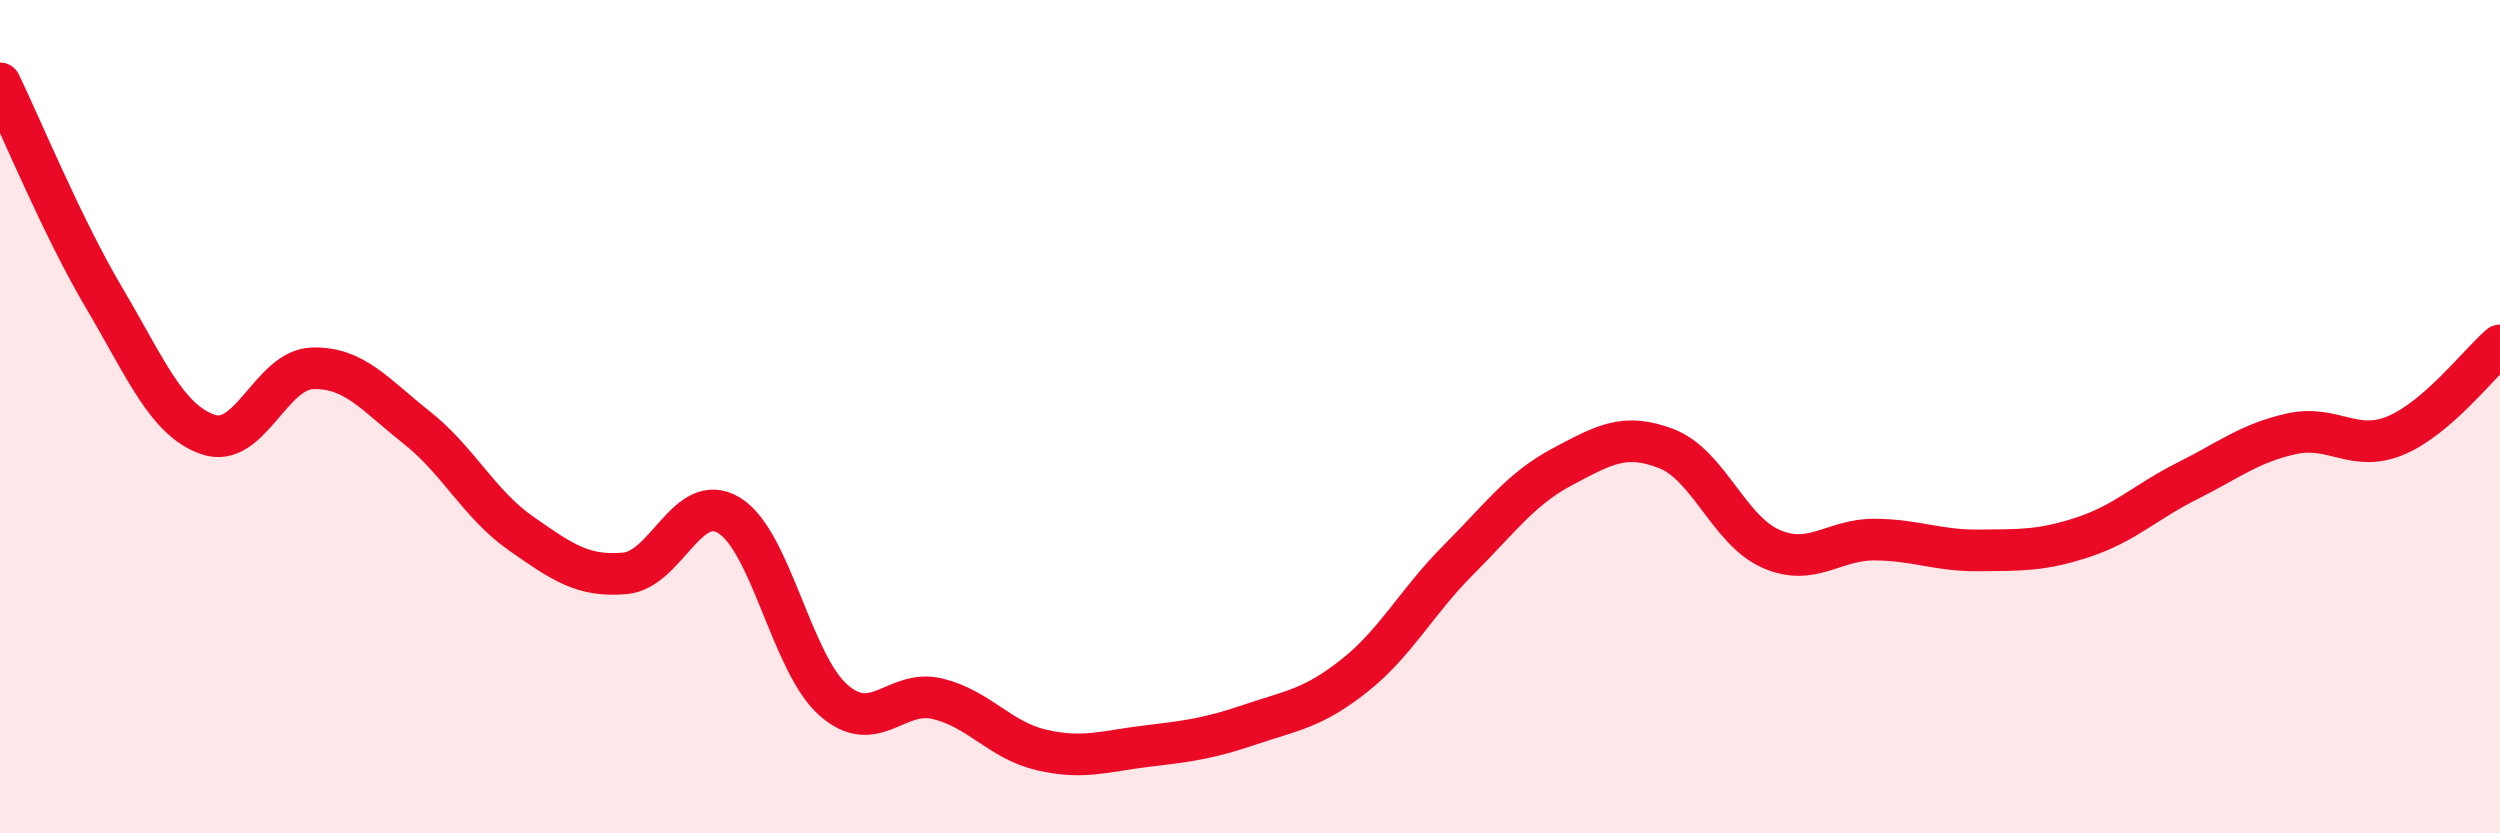
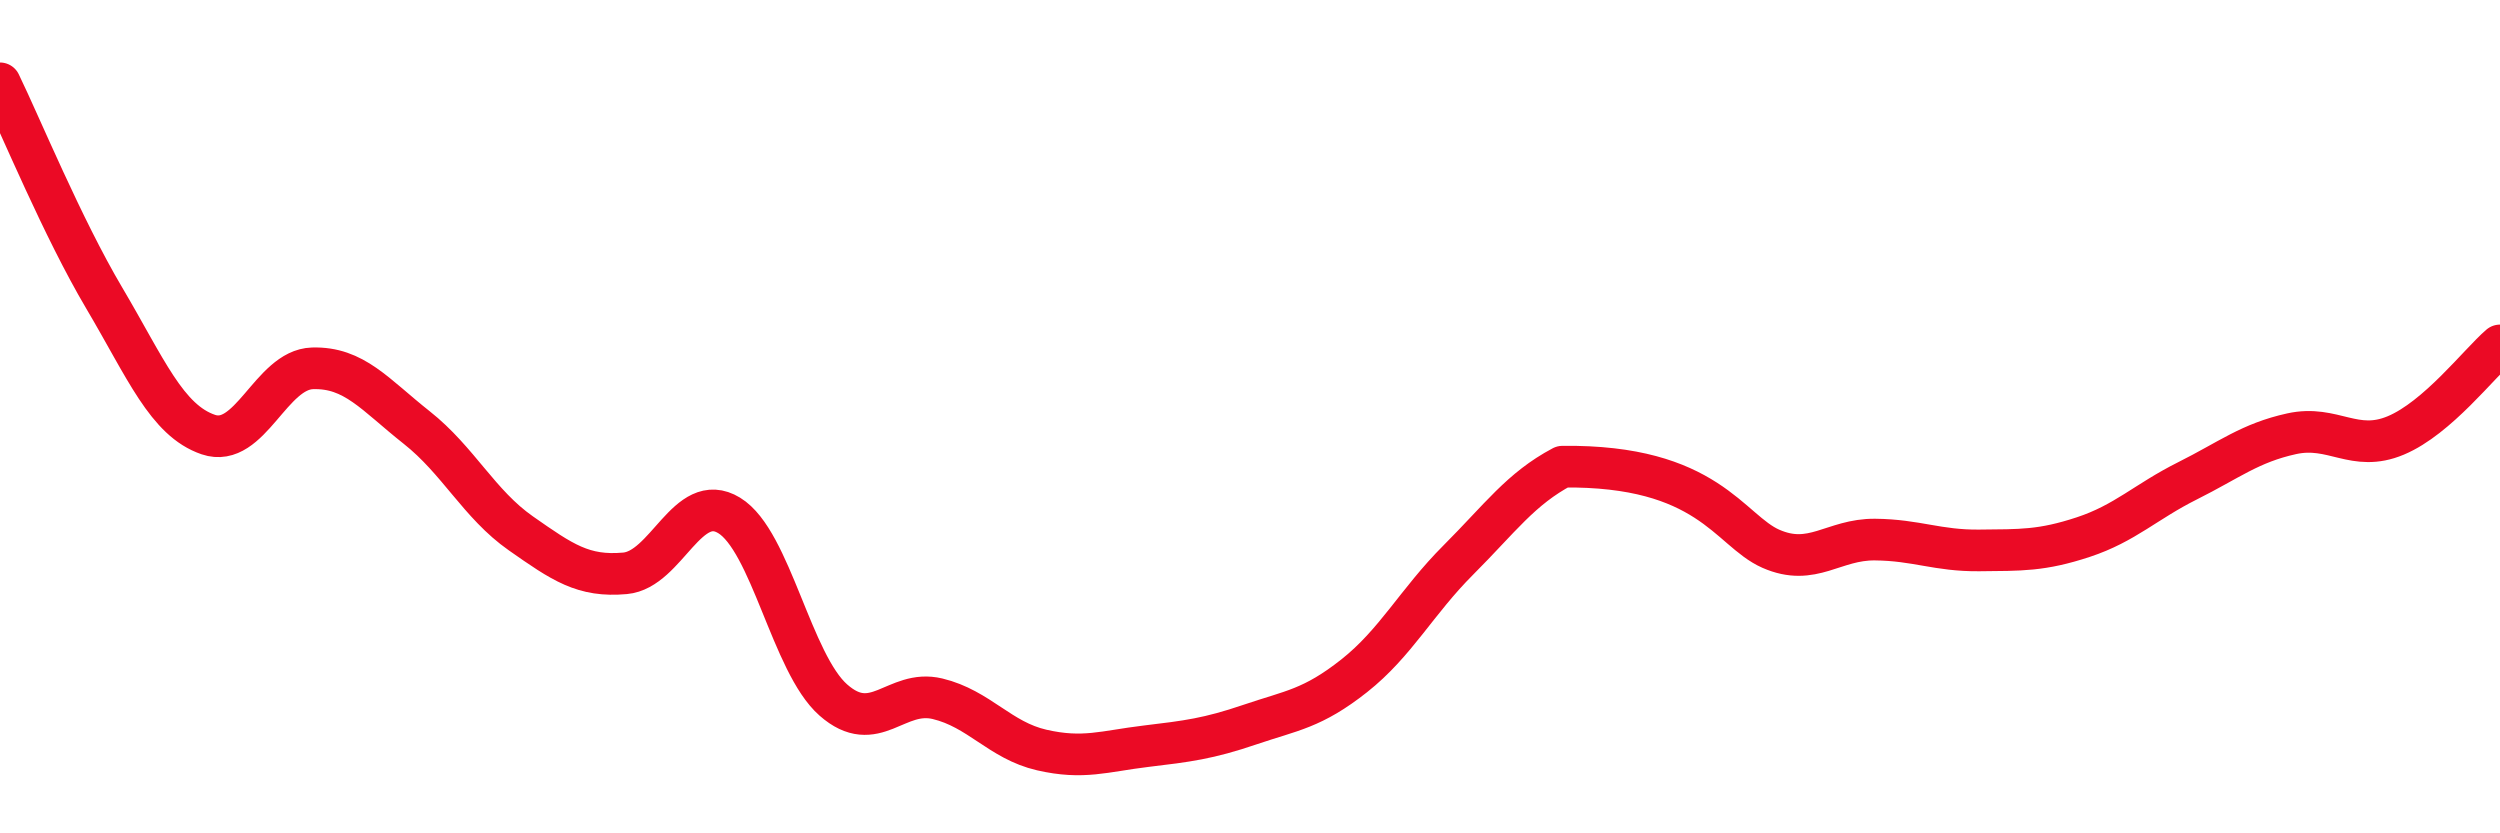
<svg xmlns="http://www.w3.org/2000/svg" width="60" height="20" viewBox="0 0 60 20">
-   <path d="M 0,2 C 0.5,3.03 1.5,5.46 2.5,7.15 C 3.5,8.84 4,10.09 5,10.43 C 6,10.77 6.5,8.87 7.5,8.84 C 8.5,8.81 9,9.47 10,10.26 C 11,11.05 11.5,12.1 12.5,12.8 C 13.5,13.5 14,13.85 15,13.76 C 16,13.67 16.5,11.76 17.5,12.37 C 18.5,12.98 19,15.92 20,16.8 C 21,17.68 21.5,16.53 22.5,16.77 C 23.5,17.01 24,17.77 25,18 C 26,18.23 26.5,18.03 27.5,17.91 C 28.5,17.79 29,17.73 30,17.39 C 31,17.05 31.5,17.01 32.5,16.22 C 33.5,15.43 34,14.44 35,13.44 C 36,12.44 36.5,11.73 37.5,11.2 C 38.5,10.67 39,10.38 40,10.77 C 41,11.16 41.5,12.73 42.5,13.17 C 43.5,13.61 44,12.94 45,12.95 C 46,12.96 46.5,13.22 47.5,13.21 C 48.5,13.2 49,13.22 50,12.89 C 51,12.56 51.5,12.04 52.5,11.54 C 53.5,11.04 54,10.63 55,10.41 C 56,10.19 56.5,10.87 57.5,10.45 C 58.5,10.03 59.5,8.72 60,8.29L60 20L0 20Z" fill="#EB0A25" opacity="0.1" stroke-linecap="round" stroke-linejoin="round" />
-   <path d="M 0,2 C 0.5,3.03 1.5,5.46 2.5,7.15 C 3.5,8.84 4,10.09 5,10.43 C 6,10.77 6.5,8.87 7.5,8.84 C 8.5,8.81 9,9.47 10,10.26 C 11,11.05 11.5,12.1 12.5,12.8 C 13.5,13.5 14,13.85 15,13.76 C 16,13.67 16.5,11.76 17.5,12.37 C 18.5,12.98 19,15.92 20,16.8 C 21,17.68 21.5,16.53 22.5,16.77 C 23.5,17.01 24,17.77 25,18 C 26,18.23 26.5,18.03 27.5,17.91 C 28.5,17.79 29,17.73 30,17.39 C 31,17.05 31.5,17.01 32.5,16.22 C 33.5,15.43 34,14.44 35,13.44 C 36,12.44 36.5,11.73 37.5,11.2 C 38.5,10.67 39,10.38 40,10.77 C 41,11.16 41.5,12.73 42.5,13.17 C 43.5,13.61 44,12.94 45,12.95 C 46,12.96 46.5,13.22 47.5,13.21 C 48.5,13.2 49,13.22 50,12.89 C 51,12.56 51.5,12.04 52.5,11.54 C 53.5,11.04 54,10.63 55,10.41 C 56,10.19 56.5,10.87 57.5,10.45 C 58.5,10.03 59.5,8.72 60,8.29" stroke="#EB0A25" stroke-width="1" fill="none" stroke-linecap="round" stroke-linejoin="round" />
+   <path d="M 0,2 C 0.5,3.03 1.5,5.46 2.5,7.15 C 3.5,8.84 4,10.09 5,10.43 C 6,10.77 6.5,8.87 7.5,8.84 C 8.5,8.81 9,9.47 10,10.26 C 11,11.05 11.5,12.1 12.5,12.8 C 13.5,13.5 14,13.85 15,13.76 C 16,13.67 16.5,11.76 17.5,12.37 C 18.5,12.98 19,15.92 20,16.8 C 21,17.68 21.5,16.53 22.5,16.77 C 23.5,17.01 24,17.77 25,18 C 26,18.23 26.5,18.03 27.5,17.91 C 28.5,17.79 29,17.73 30,17.39 C 31,17.05 31.5,17.01 32.5,16.22 C 33.5,15.43 34,14.44 35,13.44 C 36,12.44 36.5,11.73 37.5,11.2 C 41,11.16 41.5,12.73 42.5,13.17 C 43.5,13.61 44,12.94 45,12.95 C 46,12.96 46.5,13.22 47.5,13.21 C 48.5,13.2 49,13.22 50,12.89 C 51,12.56 51.5,12.04 52.5,11.54 C 53.5,11.04 54,10.63 55,10.41 C 56,10.19 56.5,10.87 57.5,10.45 C 58.5,10.03 59.5,8.72 60,8.29" stroke="#EB0A25" stroke-width="1" fill="none" stroke-linecap="round" stroke-linejoin="round" />
</svg>